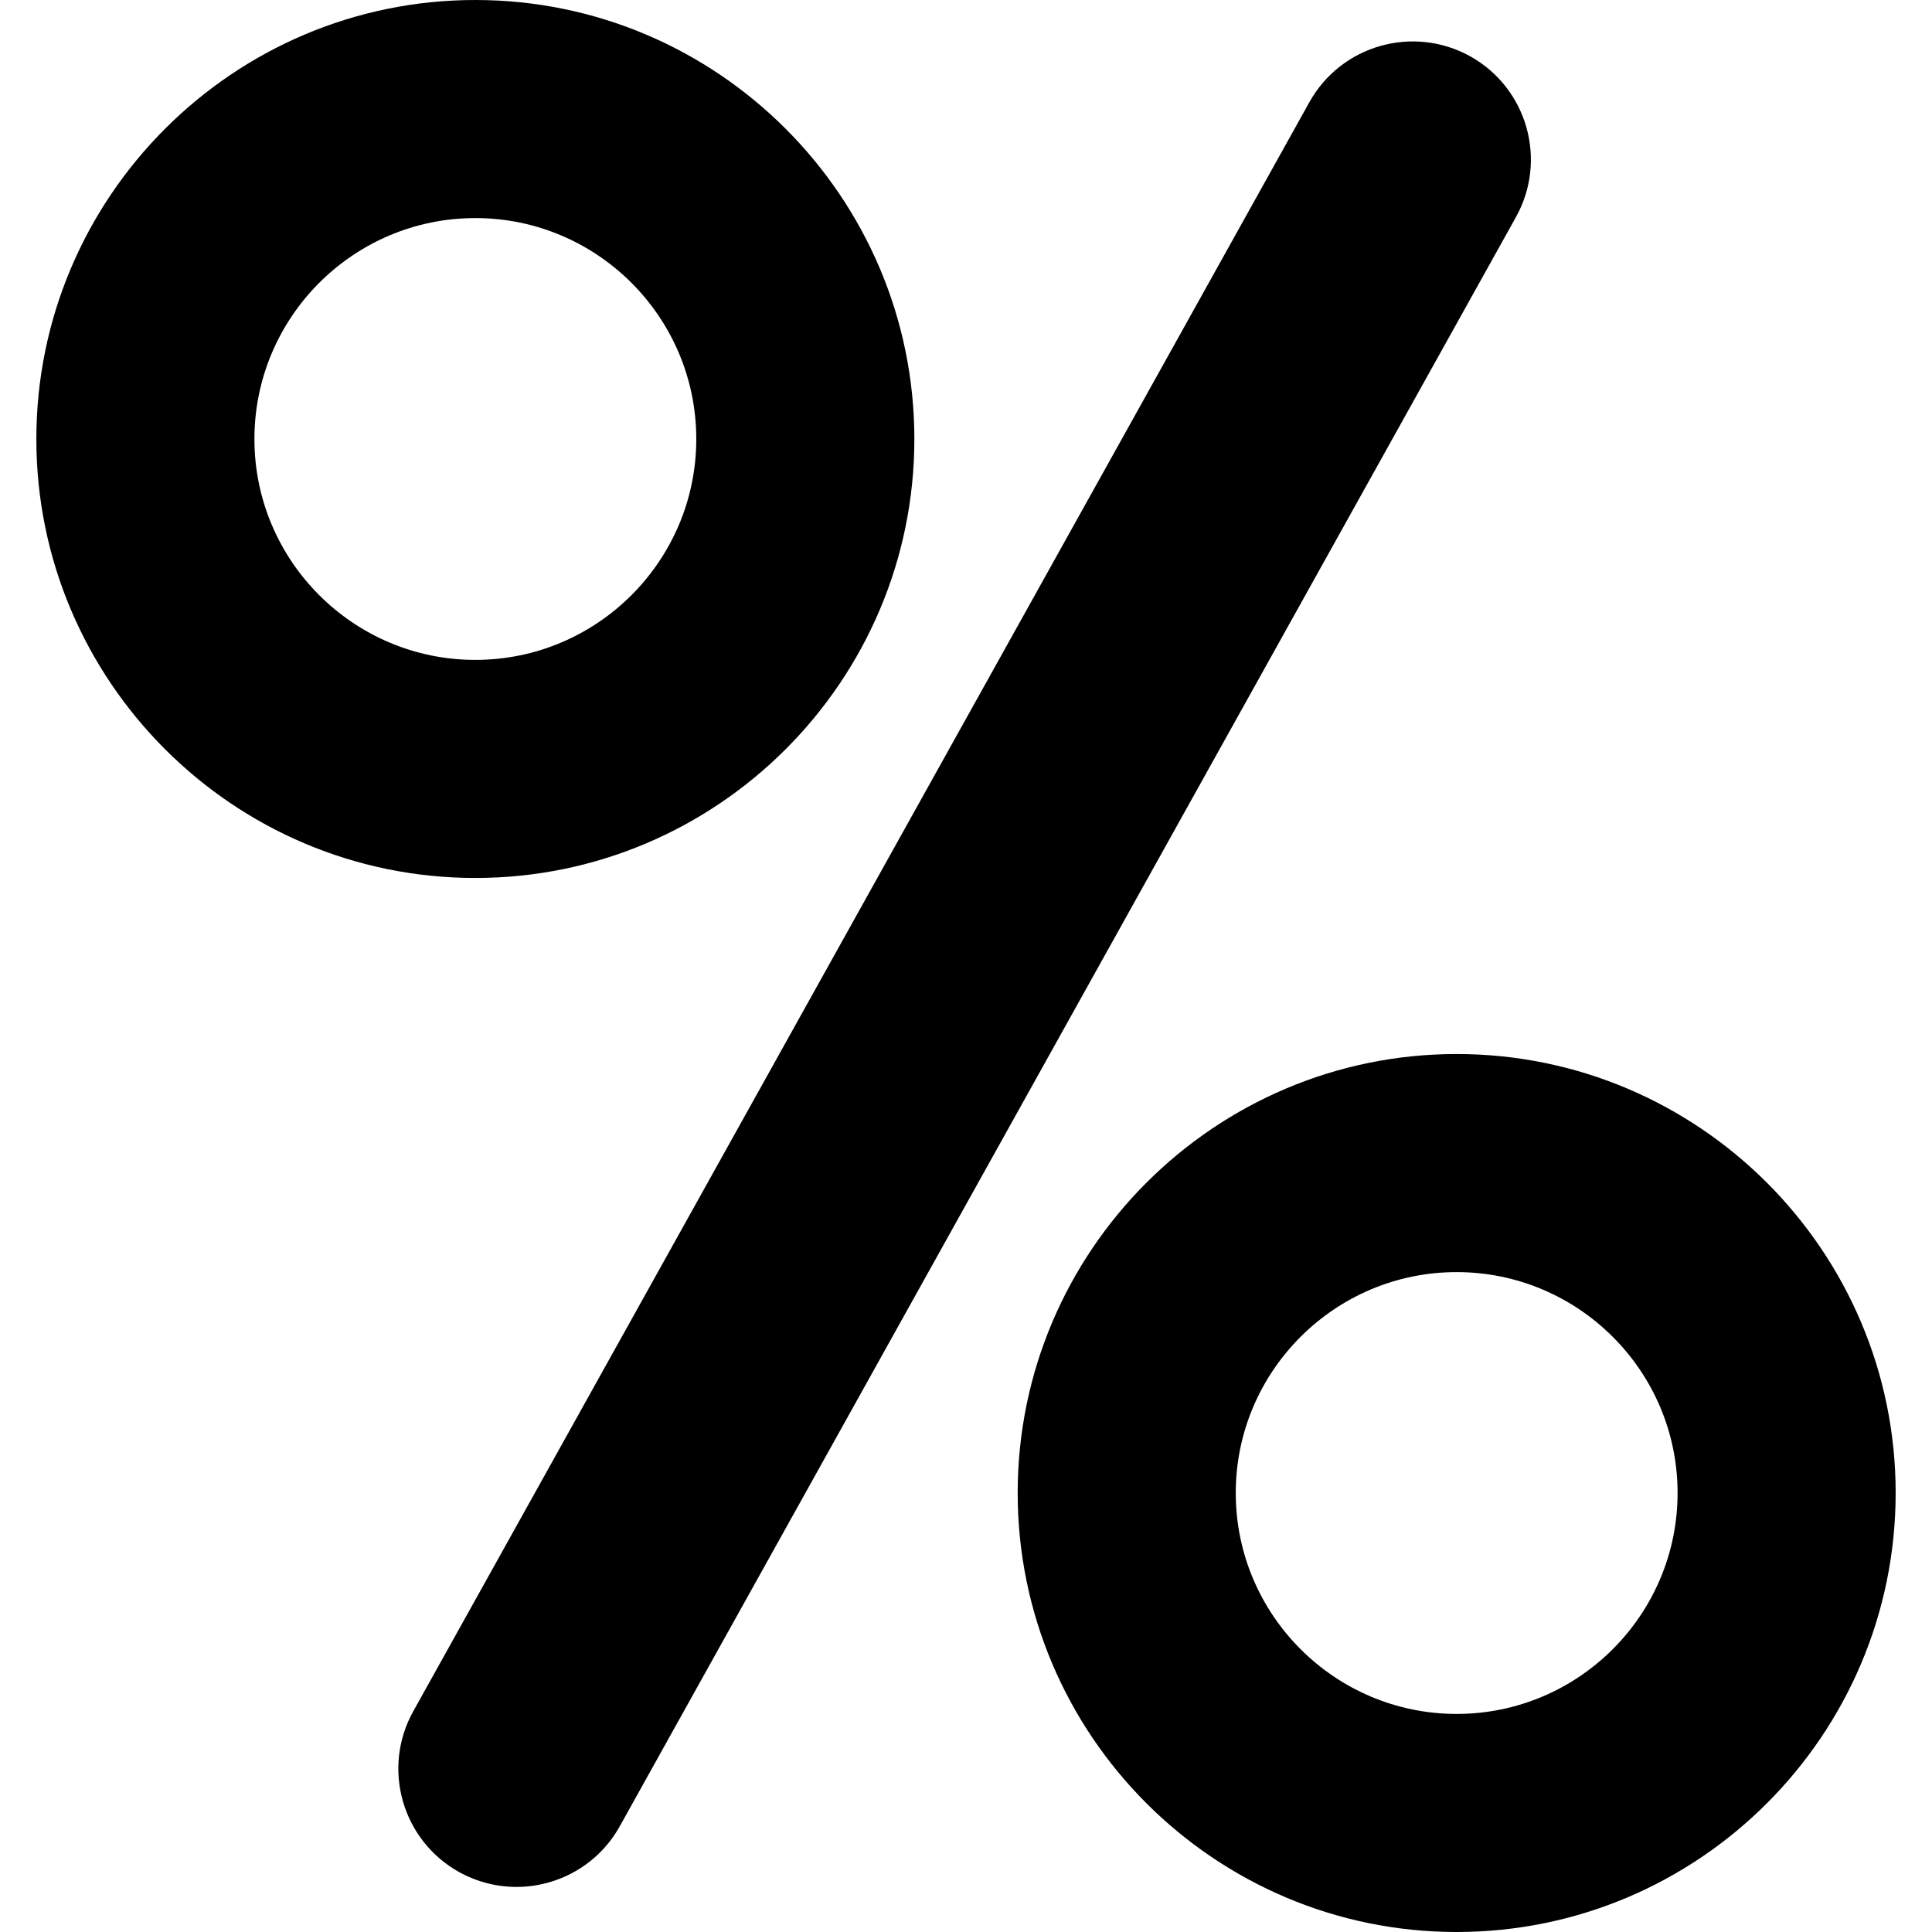
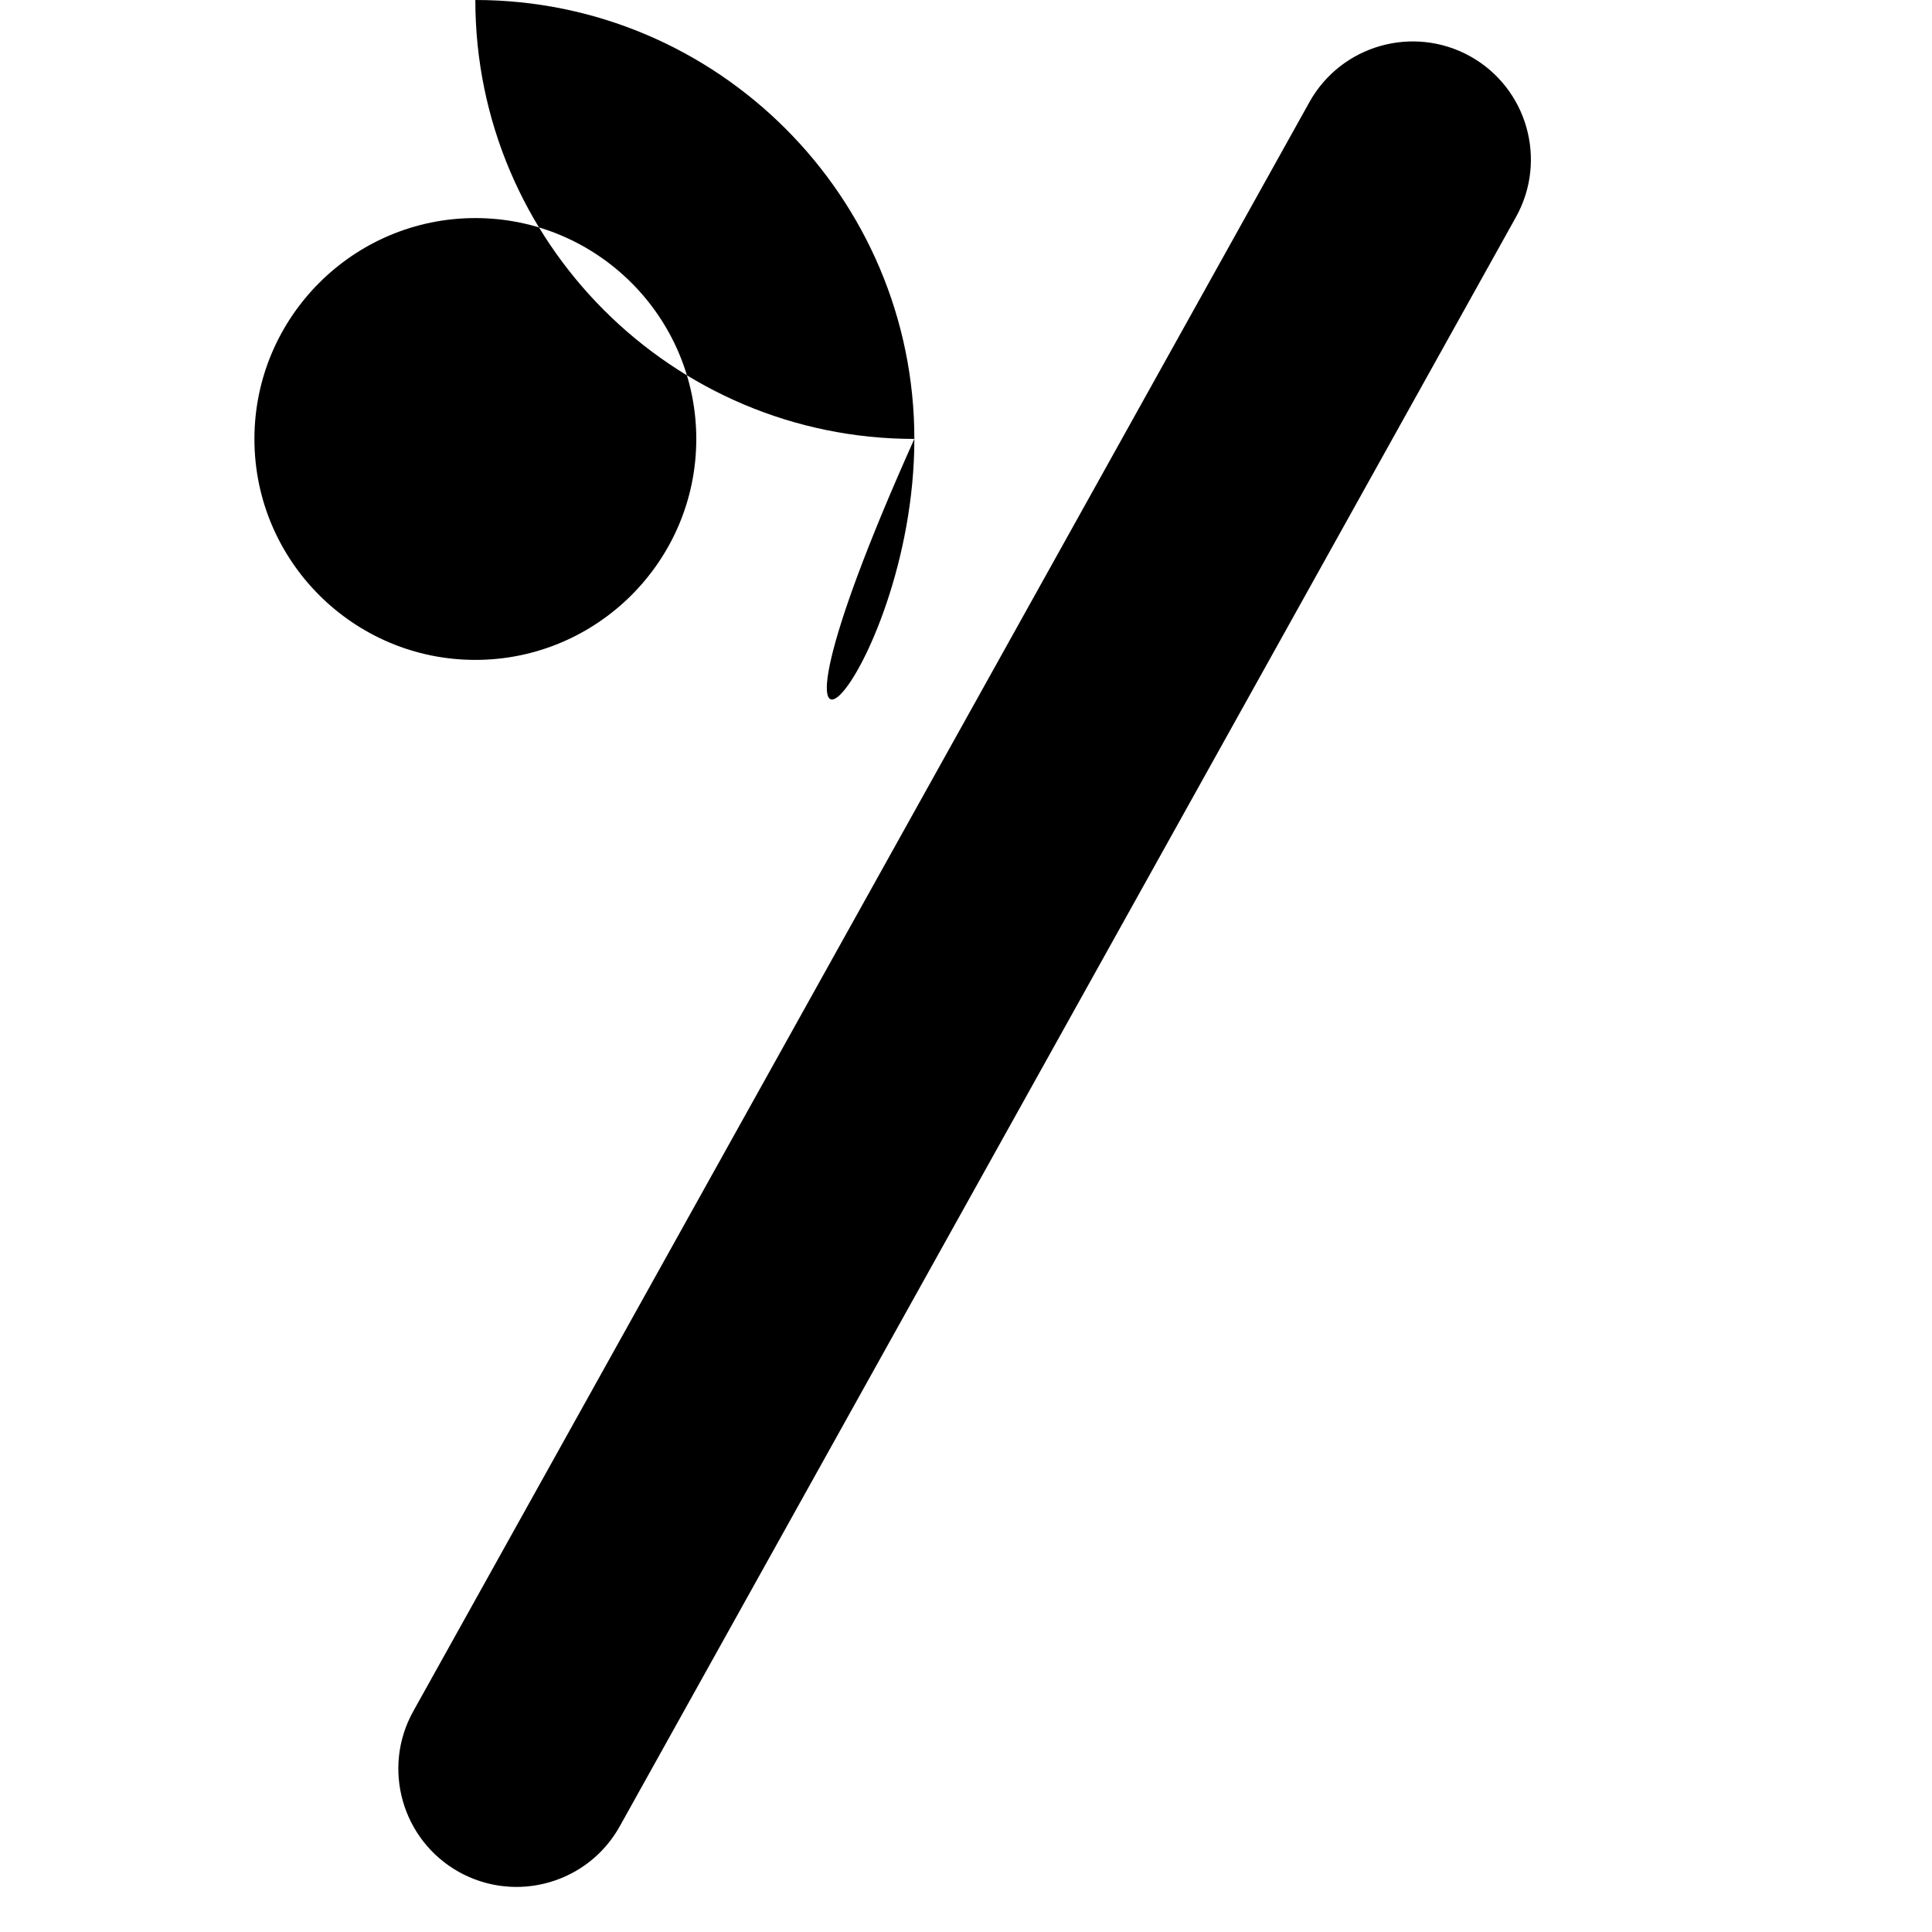
<svg xmlns="http://www.w3.org/2000/svg" fill="#000000" height="800px" width="800px" version="1.1" id="Capa_1" viewBox="0 0 443.615 443.615" xml:space="preserve">
  <g>
-     <path d="M209.949,100.813C209.949,45.232,164.725,0,109.144,0C53.562,0,8.346,45.232,8.346,100.813   c0,55.566,45.216,100.782,100.798,100.782C164.725,201.596,209.949,156.38,209.949,100.813z M58.419,100.813   c0-27.986,22.754-50.74,50.725-50.74c27.969,0,50.732,22.754,50.732,50.74c0,27.954-22.763,50.709-50.732,50.709   C81.173,151.522,58.419,128.768,58.419,100.813z" />
-     <path d="M334.473,242.02c-55.583,0-100.799,45.216-100.799,100.782c0,55.582,45.216,100.814,100.799,100.814   c55.581,0,100.797-45.231,100.797-100.814C435.27,287.235,390.054,242.02,334.473,242.02z M334.473,393.542   c-27.971,0-50.726-22.755-50.726-50.74c0-27.954,22.755-50.709,50.726-50.709c27.969,0,50.724,22.755,50.724,50.709   C385.196,370.787,362.441,393.542,334.473,393.542z" />
+     <path d="M209.949,100.813C209.949,45.232,164.725,0,109.144,0c0,55.566,45.216,100.782,100.798,100.782C164.725,201.596,209.949,156.38,209.949,100.813z M58.419,100.813   c0-27.986,22.754-50.74,50.725-50.74c27.969,0,50.732,22.754,50.732,50.74c0,27.954-22.763,50.709-50.732,50.709   C81.173,151.522,58.419,128.768,58.419,100.813z" />
    <path d="M337.577,12.925c-13.081-7.254-29.616-2.574-36.91,10.515L94.896,392.923c-7.294,13.089-2.59,29.616,10.505,36.919   c4.181,2.314,8.713,3.423,13.179,3.423c9.527,0,18.77-5.02,23.733-13.936L348.083,49.845   C355.376,36.755,350.675,20.228,337.577,12.925z" />
  </g>
</svg>